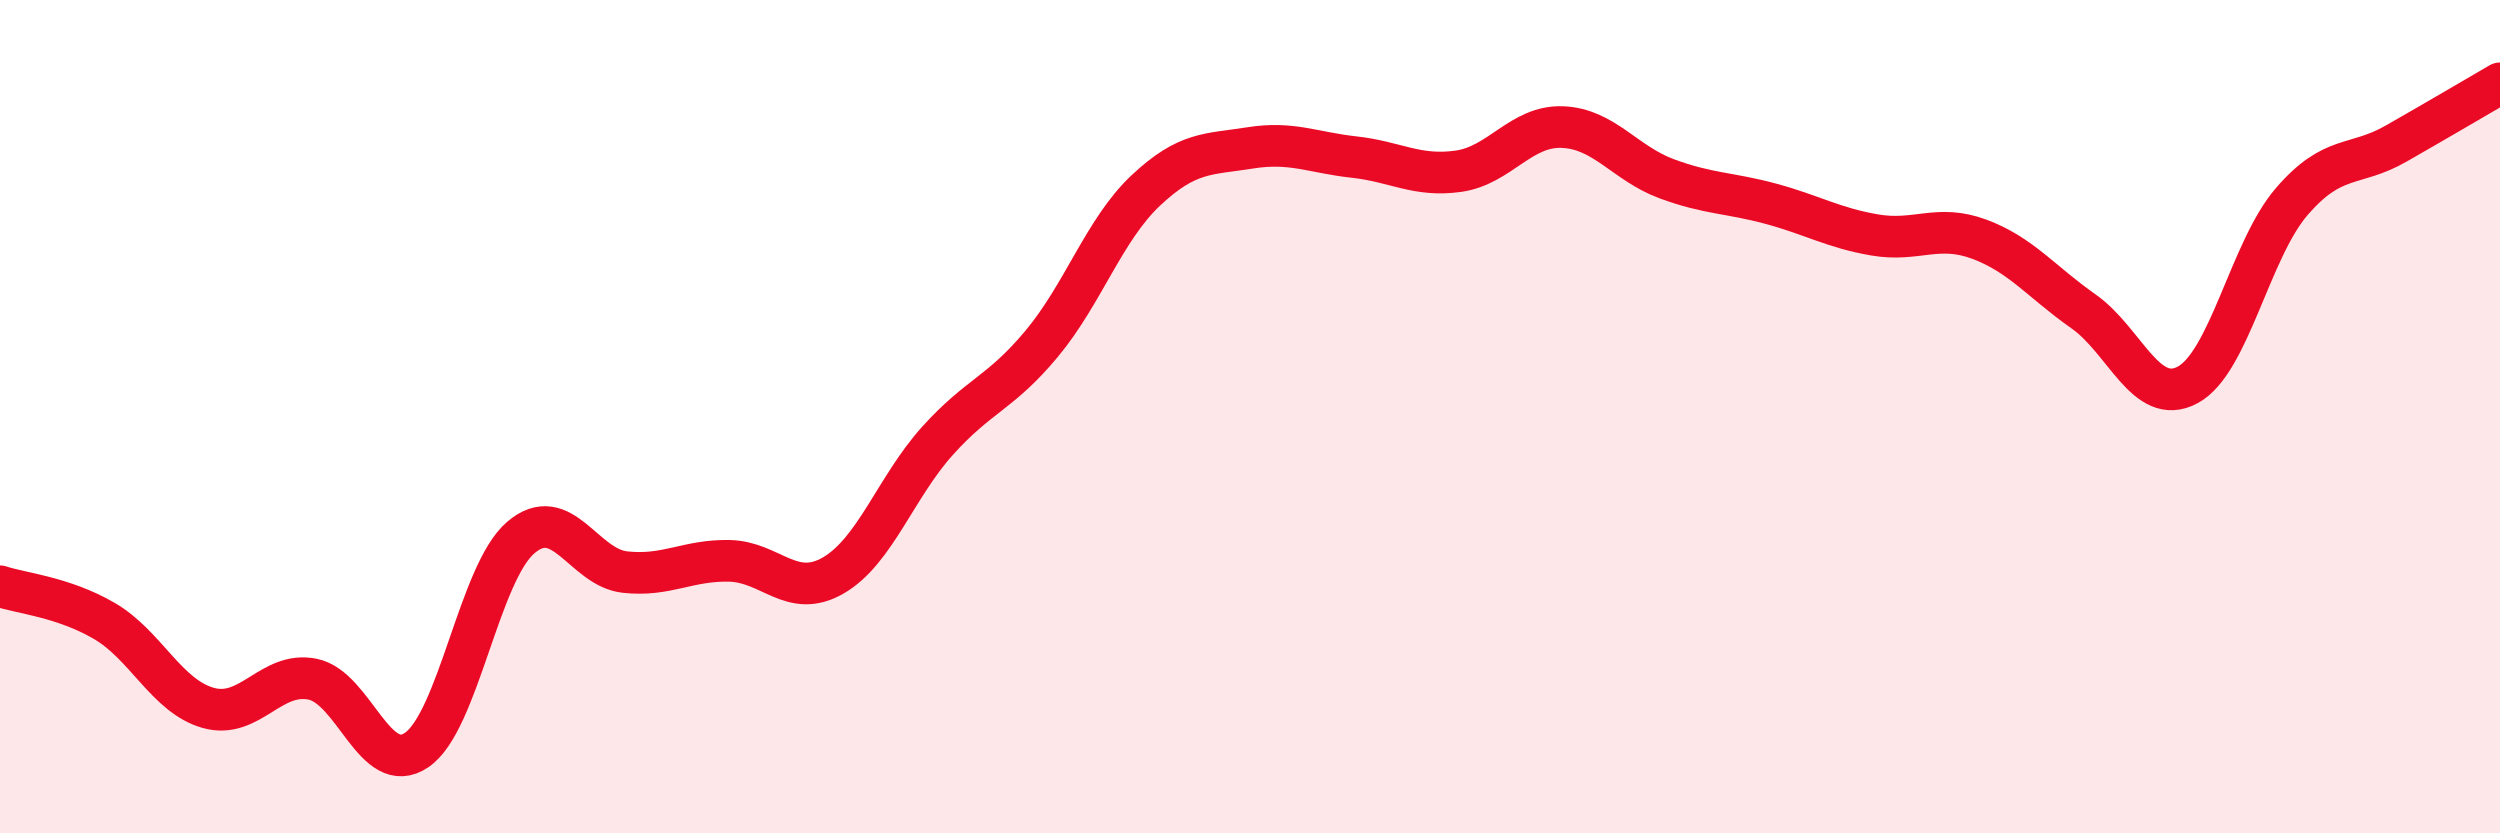
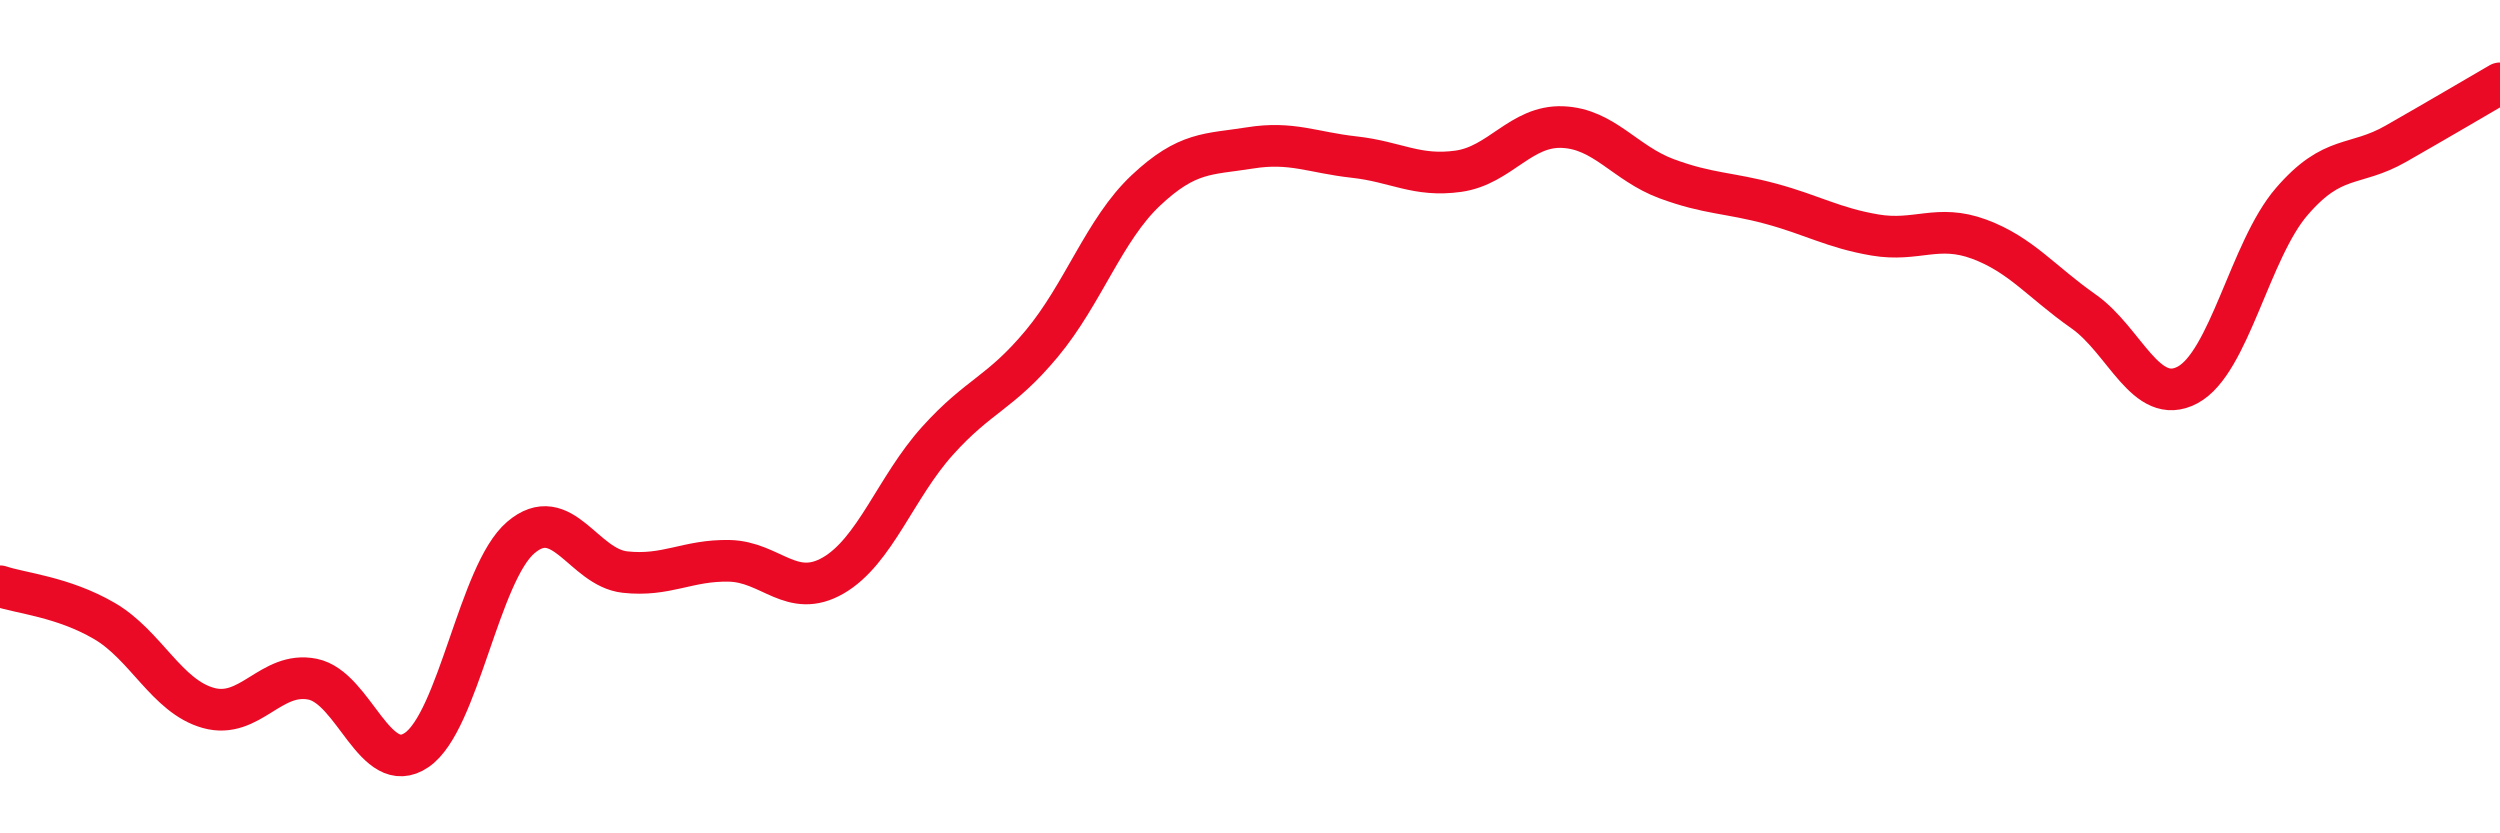
<svg xmlns="http://www.w3.org/2000/svg" width="60" height="20" viewBox="0 0 60 20">
-   <path d="M 0,14.07 C 0.5,14.24 1.5,14.32 2.5,14.9 C 3.5,15.48 4,16.71 5,16.99 C 6,17.27 6.5,16.1 7.5,16.3 C 8.5,16.5 9,18.68 10,18 C 11,17.32 11.5,13.75 12.5,12.9 C 13.5,12.05 14,13.62 15,13.73 C 16,13.84 16.5,13.44 17.5,13.46 C 18.5,13.48 19,14.39 20,13.81 C 21,13.23 21.5,11.69 22.5,10.58 C 23.5,9.47 24,9.45 25,8.25 C 26,7.05 26.5,5.51 27.5,4.57 C 28.5,3.63 29,3.71 30,3.55 C 31,3.39 31.5,3.66 32.5,3.77 C 33.5,3.88 34,4.25 35,4.11 C 36,3.97 36.5,3.01 37.5,3.05 C 38.5,3.09 39,3.92 40,4.29 C 41,4.66 41.5,4.62 42.5,4.89 C 43.5,5.16 44,5.47 45,5.64 C 46,5.81 46.5,5.37 47.5,5.74 C 48.5,6.11 49,6.77 50,7.47 C 51,8.17 51.5,9.77 52.5,9.24 C 53.5,8.71 54,6 55,4.84 C 56,3.68 56.5,4.02 57.5,3.45 C 58.5,2.88 59.5,2.29 60,2L60 20L0 20Z" fill="#EB0A25" opacity="0.1" stroke-linecap="round" stroke-linejoin="round" />
  <path d="M 0,14.07 C 0.5,14.24 1.5,14.32 2.5,14.9 C 3.5,15.48 4,16.71 5,16.99 C 6,17.27 6.5,16.1 7.5,16.3 C 8.5,16.5 9,18.68 10,18 C 11,17.32 11.5,13.75 12.5,12.9 C 13.5,12.05 14,13.62 15,13.73 C 16,13.84 16.5,13.44 17.5,13.46 C 18.5,13.48 19,14.39 20,13.81 C 21,13.23 21.5,11.69 22.5,10.58 C 23.5,9.47 24,9.45 25,8.25 C 26,7.05 26.5,5.51 27.5,4.57 C 28.5,3.63 29,3.71 30,3.55 C 31,3.39 31.5,3.66 32.5,3.77 C 33.5,3.88 34,4.25 35,4.11 C 36,3.97 36.5,3.01 37.5,3.05 C 38.5,3.09 39,3.92 40,4.29 C 41,4.66 41.5,4.62 42.5,4.89 C 43.5,5.16 44,5.47 45,5.64 C 46,5.81 46.5,5.37 47.5,5.74 C 48.5,6.11 49,6.77 50,7.47 C 51,8.17 51.5,9.77 52.5,9.24 C 53.5,8.71 54,6 55,4.84 C 56,3.68 56.5,4.02 57.5,3.45 C 58.5,2.88 59.5,2.29 60,2" stroke="#EB0A25" stroke-width="1" fill="none" stroke-linecap="round" stroke-linejoin="round" />
</svg>